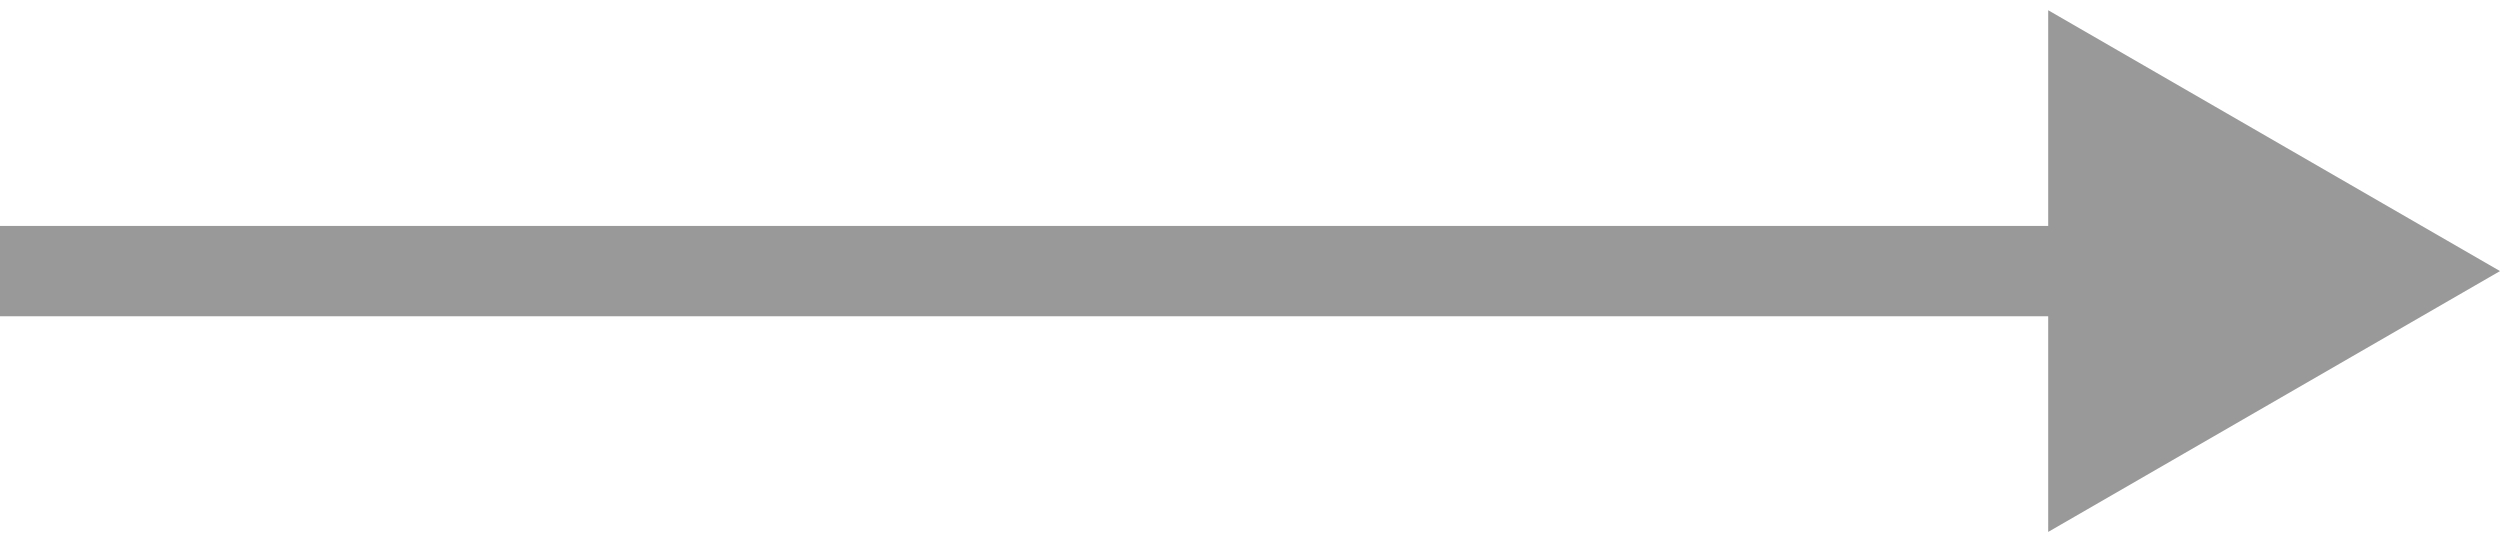
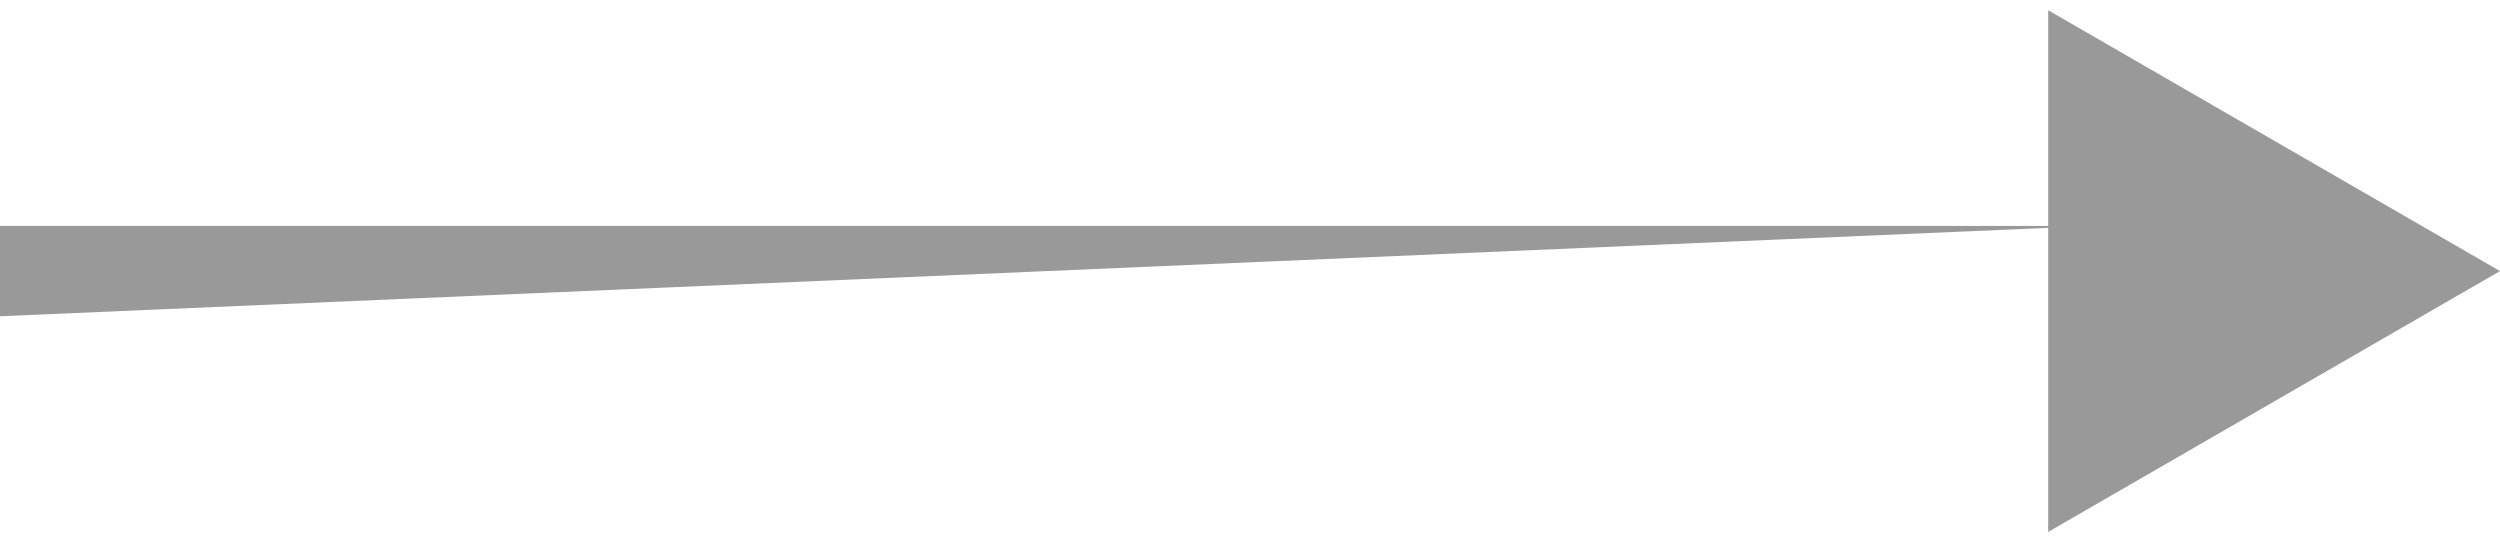
<svg xmlns="http://www.w3.org/2000/svg" width="83" height="18" viewBox="0 0 83 18" fill="none">
-   <path opacity="0.4" d="M83 9L68 0.34L68 17.66L83 9ZM-1.31134e-07 10.5L69.5 10.5L69.5 7.5L1.31134e-07 7.5L-1.31134e-07 10.5Z" fill="black" />
+   <path opacity="0.4" d="M83 9L68 0.34L68 17.66L83 9ZM-1.31134e-07 10.5L69.5 7.5L1.31134e-07 7.5L-1.31134e-07 10.5Z" fill="black" />
</svg>